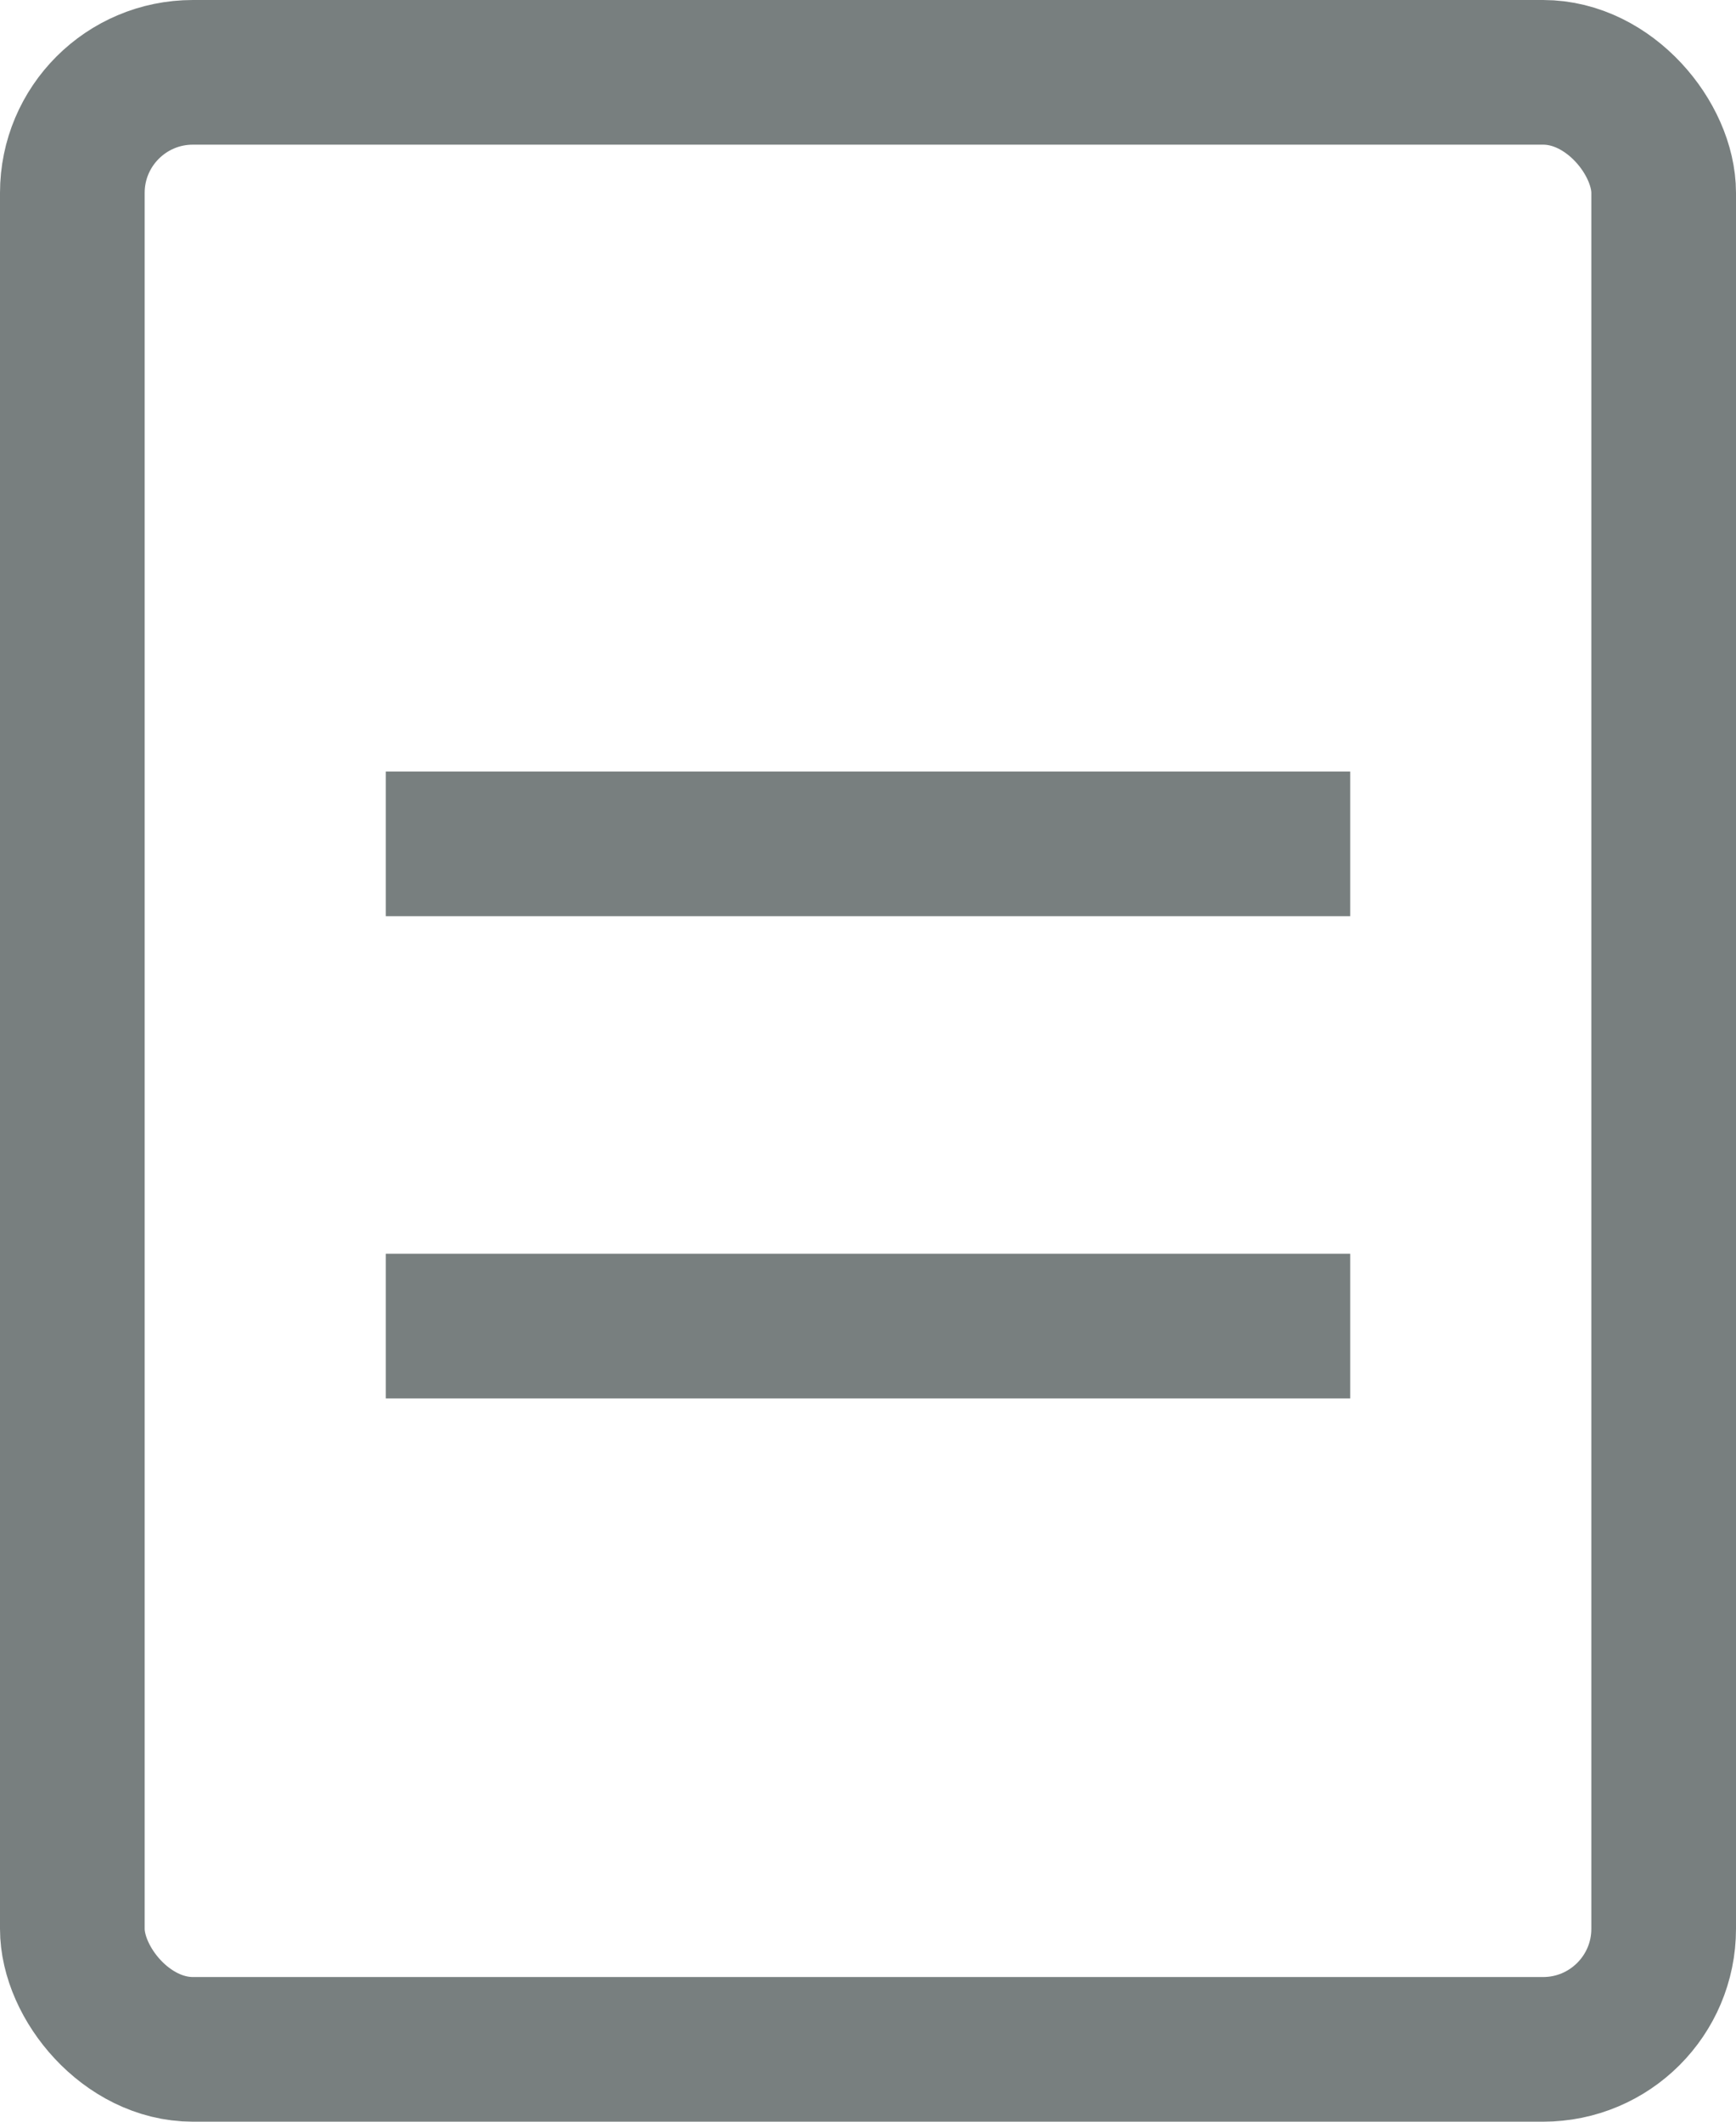
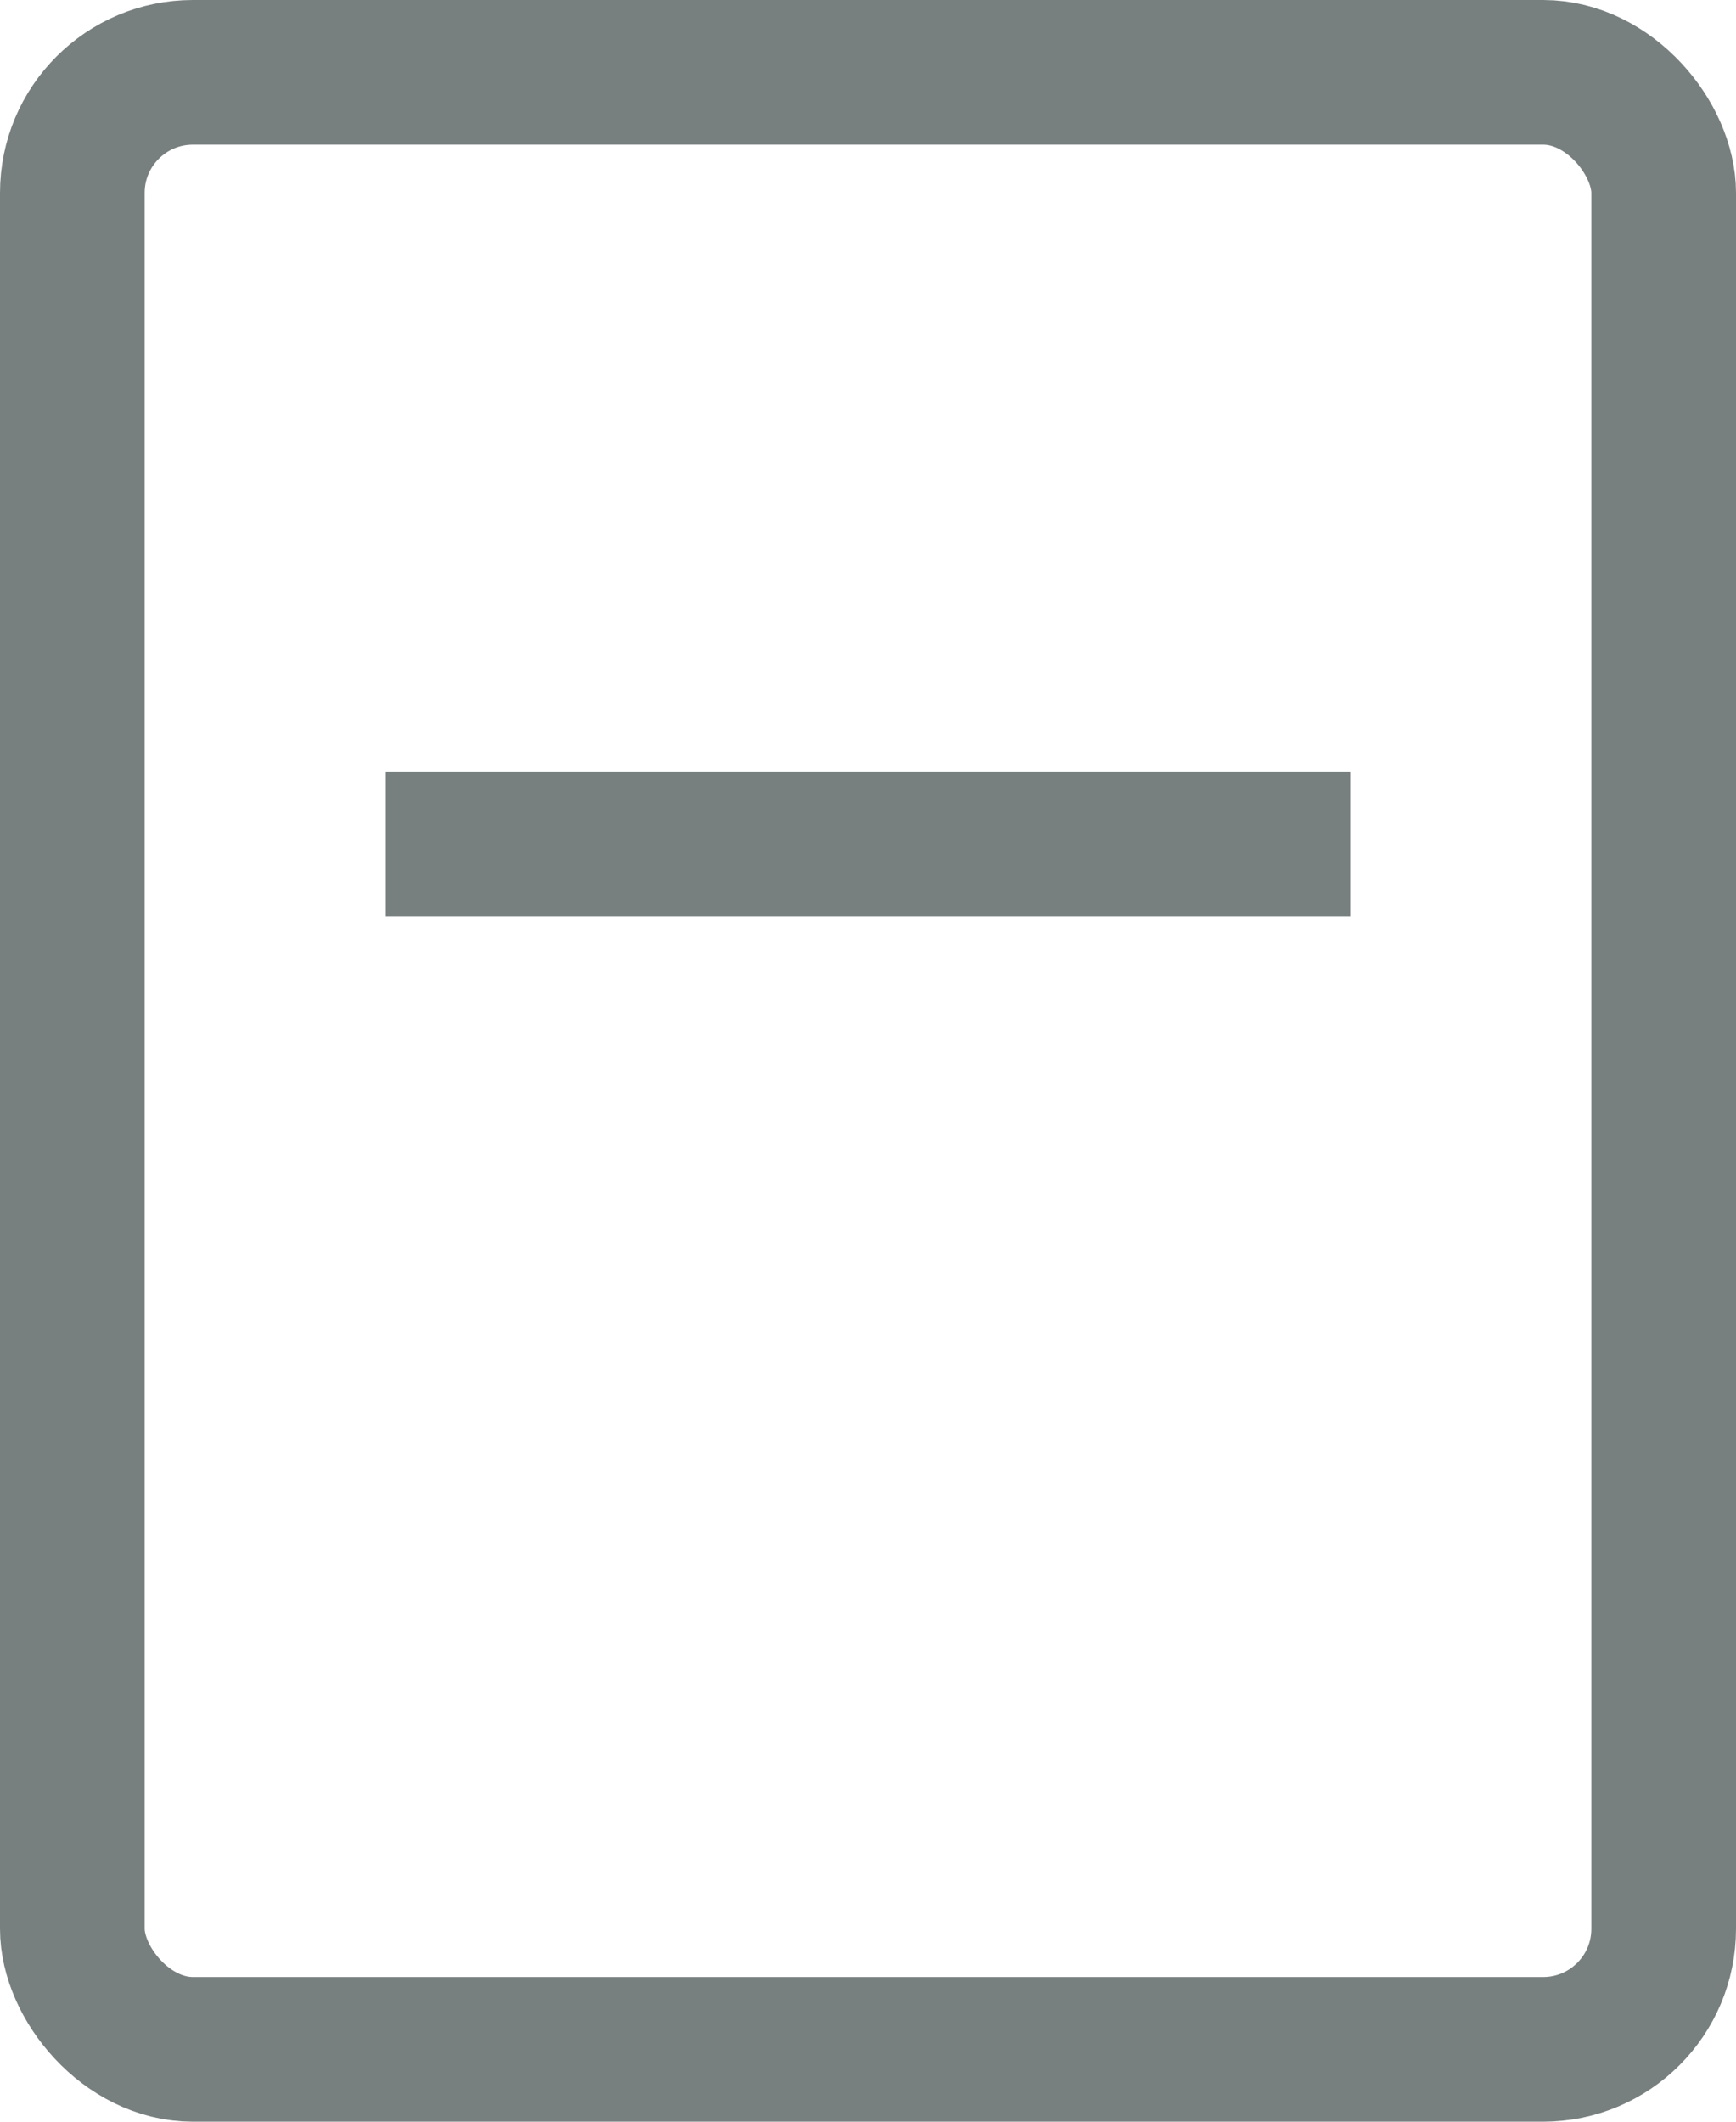
<svg xmlns="http://www.w3.org/2000/svg" width="18" height="22" viewBox="0 0 18 22" fill="none">
  <rect x="0.75" y="0.75" width="16.5" height="20.5" rx="1.25" stroke="#787F7F" stroke-width="1.5" />
  <rect x="4.375" y="8.375" width="9.25" height="0.75" fill="black" stroke="#787F7F" stroke-width="0.75" />
-   <rect x="4.375" y="13.375" width="9.25" height="0.75" fill="black" stroke="#787F7F" stroke-width="0.75" />
</svg>